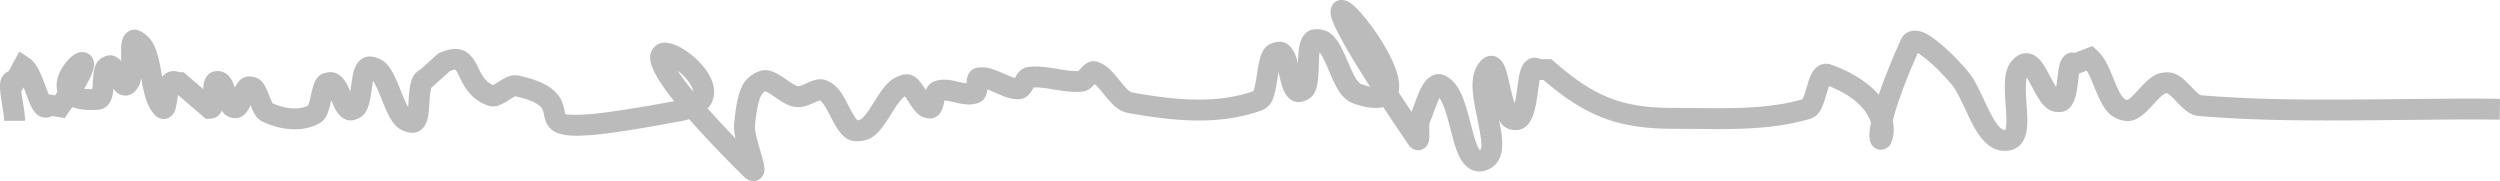
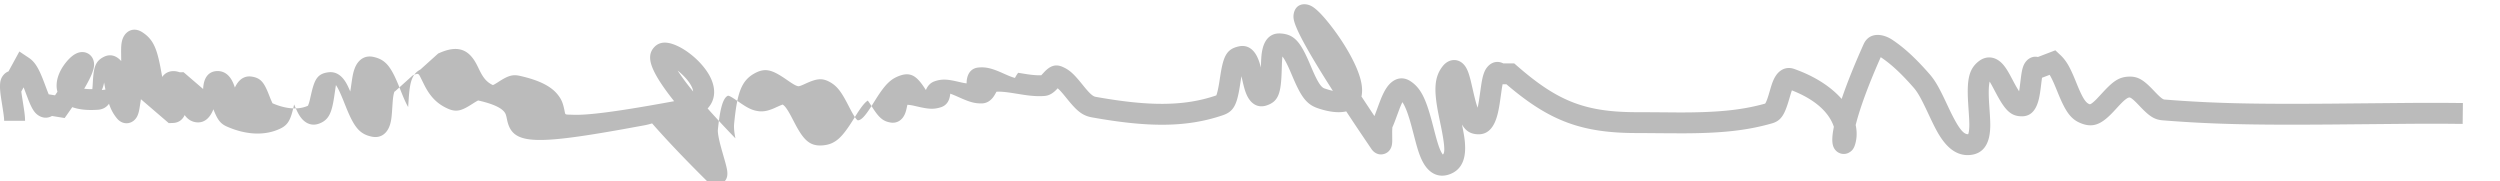
<svg xmlns="http://www.w3.org/2000/svg" width="359" height="26">
-   <path d="M16.282 12.738l-.013.156a5.44 5.44 0 01-.175 1.047c-.274 1-.914 1.741-2.01 1.818-1.411.1-2.6-.004-3.535-.315l-.17-.06-.554.798-.54.767-1.826-.295-.114.063c-.472.23-1.012.26-1.556.007l-.15-.076c-.539-.302-.866-.766-1.2-1.46a12.827 12.827 0 01-.38-.89l-.612-1.615-.056-.142-.332.606.044.331.329 2.125c.112.753.158 1.194.165 1.626v.118H.595c0-.35-.055-.808-.207-1.78L.166 14.16C.054 13.406.008 12.965 0 12.533v-.118c0-.642.09-1.127.449-1.584.213-.272.46-.455.724-.56l.046-.017 1.562-2.86 1.367.913c.837.56 1.35 1.416 1.972 2.967l.225.577c.072.189.362.969.435 1.158l.211.534.91.147.346-.512-.048-.2c-.269-1.303.264-2.72 1.192-3.914l.158-.197c.466-.56.973-1 1.484-1.22 1.329-.574 2.62.385 2.464 1.85-.07.661-.472 1.625-1.227 2.935l-.18.307.109.015c.252.03.543.047.87.046l.189-.003.033-.363.042-.68c.12-2.08.341-2.967 1.57-3.586.945-.475 1.804-.154 2.435.53l.068.077-.015-1.38c0-.664.025-1.006.102-1.395.279-1.417 1.568-2.281 2.98-1.348 1.468.97 2.01 2.182 2.549 4.916l.272 1.482.028-.04c.351-.49.86-.748 1.41-.791l.166-.007c.251 0 .413.026.676.094l.252.07-.021.006.55-.018 2.813 2.416.003-.036c.011-.23.03-.413.063-.604l.022-.116c.196-1.002.78-1.789 1.925-1.819.963-.025 1.65.508 2.102 1.312.16.287.272.548.406.944l.037.11.017-.034c.054-.115.109-.218.17-.323l.065-.106c.478-.766 1.195-1.255 2.162-1.109 1.302.196 1.775.853 2.433 2.499l.245.62c.212.516.326.716.297.703 1.823.808 3.624.98 4.975.42l.177-.08-.02.007c-.015.002-.014-.01-.003-.042l.036-.089c.066-.158.124-.345.195-.629l.26-1.125c.468-1.951.91-2.7 2.4-2.899 1.01-.134 1.782.365 2.354 1.186.209.3.367.59.565 1.021l.242.548.065-.407.157-1.088c.13-.878.234-1.347.426-1.843.45-1.166 1.375-1.908 2.674-1.628 1.854.4 2.596 1.515 3.813 4.558l.128.322c.395 1.003.707 1.703.97 2.177l.082.138.074-1.105c.16-2.419.432-3.59 1.636-4.253l.044-.023 2.556-2.302.224-.097c2.608-1.138 4.148-.487 5.263 1.595l.18.353.244.501c.119.242.216.427.315.6.414.724.863 1.2 1.528 1.533l.105.048.112-.048c.12-.057.27-.147.53-.311l.138-.09c1.308-.84 1.978-1.123 3.073-.878 2.822.632 4.55 1.514 5.51 2.768.502.654.686 1.138.881 2.045l.101.499c.067.287.163.246 1.036.272l.162.006c2.046.075 6.02-.422 12.941-1.669l1.539-.28-.06-.077c-1.103-1.391-1.925-2.572-2.475-3.546l-.1-.18c-.888-1.634-1.135-2.883-.305-3.863.841-.993 2.03-.894 3.356-.292 1.932.878 4.07 2.865 4.904 4.773.689 1.576.531 3.007-.401 4.105l-.11.122.156.175a135.35 135.35 0 003.258 3.516l.584.605-.034-.167c-.135-.699-.194-1.283-.165-1.798l.014-.19.075-.7c.417-3.736 1-5.496 2.91-6.51 1.456-.775 2.422-.486 4.23.722l.792.54c.628.42.952.583 1.21.617.05.007.165-.014.365-.087l.107-.04a6.93 6.93 0 00.284-.121l.21-.096c1.594-.727 2.388-.906 3.55-.263 1.037.573 1.62 1.368 2.509 3.059l.335.647c.723 1.397 1.076 1.806 1.198 1.797.469-.035.974-.535 1.904-1.98l.742-1.179c1.276-1.992 2.076-2.838 3.49-3.294 1.503-.485 2.338.174 3.37 1.719l.25.384.066-.147c.228-.472.558-.848 1.058-1.061l.174-.065c.93-.306 1.639-.286 2.88-.024l.967.217c.178.038.333.069.47.092l.23.032.003-.083c.008-.235.022-.394.055-.571l.023-.109c.17-.775.664-1.421 1.602-1.514 1.062-.104 1.901.111 3.222.681l.9.397c.45.194.774.316 1.042.388l.099.024.065-.117c.125-.227.213-.372.327-.524l.072-.093c.356-.444.81-.757 1.416-.83 1.18-.14 2.087-.07 3.91.221l1.3.207c.726.106 1.301.157 1.82.15l.194-.005.444-.475c.768-.8 1.53-1.195 2.596-.736.993.428 1.605 1.003 2.67 2.304l.299.369c.938 1.162 1.386 1.564 1.8 1.638 7.445 1.333 12.593 1.419 17.314-.202l.016-.02c.06-.11.225-.646.418-1.819l.168-1.086c.439-2.73.894-3.726 2.624-4.113 1.287-.288 2.182.444 2.71 1.605.17.372.292.73.43 1.258l.045.176.028-.764c.032-.765.075-1.235.165-1.687l.06-.27c.323-1.324 1.137-2.246 2.526-2.179 2.05.099 2.922 1.261 4.241 4.33l.233.548c.865 2.046 1.369 2.84 1.878 3.016.41.141.769.245 1.077.32l.135.03-.663-1.042c-2.319-3.666-3.81-6.286-4.498-7.866l-.13-.312c-.307-.76-.437-1.294-.335-1.841.275-1.483 1.623-1.638 2.602-1.081.642.364 1.473 1.212 2.428 2.401 2.074 2.58 3.959 5.773 4.563 8.075.233.887.283 1.668.166 2.328l-.03.147 1.453 2.196.41.616.123-.308.464-1.26.216-.57c.347-.891.638-1.492.998-2.004.835-1.185 2.098-1.702 3.384-.86 1.485.972 2.207 2.566 3.06 5.746l.522 1.999c.351 1.306.6 2.026.883 2.52l.095.156.072.099.03-.019c.29-.23.27-1.254-.29-4.014l-.276-1.328-.14-.711c-.609-3.223-.552-5.077.67-6.617.969-1.22 2.5-1.152 3.3.13.295.473.495 1.064.733 2.023l.454 1.96.138.561c.111.44.217.809.322 1.122l.06.173.012-.047c.064-.285.125-.62.189-1.02l.313-2.168c.133-.855.248-1.362.43-1.83.456-1.167 1.507-1.817 2.596-1.365l.145.066h1.572l.425.37.702.602c5.316 4.483 9.182 5.984 16.119 6.033l2.57.01 3.77.03c5.28.011 8.818-.285 12.216-1.207l.234-.065.055-.09.044-.08c.126-.25.245-.58.409-1.122l.185-.628c.283-.967.463-1.468.758-1.957.592-.98 1.577-1.503 2.732-1.093 3.01 1.068 5.243 2.57 6.726 4.216l.075.086.082-.24c.686-1.998 1.626-4.363 2.838-7.094l.23-.516c.797-1.776 2.726-1.575 4.137-.634 1.778 1.185 3.43 2.745 5.307 4.886.822.938 1.383 1.936 2.365 4.016l.31.659c1.383 2.952 2.147 3.985 2.85 3.989l.05-.003.017-.038c.026-.072.051-.17.074-.295l.02-.134c.078-.561.07-1.167-.018-2.524l-.07-1.02-.04-.655c-.172-3.164.104-4.737 1.595-5.852.955-.713 2.074-.647 2.96.061.451.36.816.839 1.223 1.53l.229.4.551 1.034c.207.39.392.716.55.98l.219.354.031-.18.043-.283.202-1.6c.096-.722.177-1.128.322-1.522.345-.943 1.177-1.524 2.06-1.35l.043.01 2.505-.961.687.644c.887.83 1.393 1.743 2.152 3.581l.234.573c.827 2.038 1.287 2.763 1.846 2.944.11.036.4-.126 1.026-.764l.678-.726c1.58-1.73 2.415-2.39 3.852-2.469 1.346-.073 2.152.45 3.46 1.797l.3.312c.835.88 1.2 1.16 1.432 1.178l1.558.117c6.3.45 11.994.55 22.25.473l11.239-.103c2.316-.014 4.134-.016 5.962-.003l1.85.018-.036 2.997-2.14-.02c-1.715-.01-3.449-.008-5.627.006l-11.246.102c-11.168.083-16.982-.04-24.048-.6-1.213-.095-1.914-.59-3.161-1.88l-.3-.314c-.806-.847-1.156-1.096-1.33-1.087-.278.015-.686.316-1.48 1.155l-.745.808c-1.578 1.691-2.751 2.397-4.425 1.853-1.709-.555-2.46-1.666-3.578-4.373l-.226-.553c-.352-.866-.626-1.479-.88-1.933l-.122-.208-1.096.42-.07.527-.114.927c-.123.967-.243 1.618-.443 2.195-.378 1.097-1.04 1.863-2.198 1.884-1.605.03-2.419-.832-3.61-3.002l-.805-1.506-.19-.333-.087-.142-.022.101c-.12.584-.146 1.537-.061 2.948l.108 1.611c.086 1.38.085 2.056-.022 2.832-.22 1.593-.981 2.732-2.472 3-1.612.288-2.962-.415-4.075-1.813-.638-.802-1.115-1.647-1.867-3.22l-.727-1.54c-.779-1.633-1.237-2.433-1.784-3.057-1.603-1.829-2.995-3.165-4.41-4.159l-.311-.212-.157.357c-1.698 3.868-2.796 6.908-3.364 9.091l-.077.3.04.193c.156.844.13 1.665-.075 2.428l-.055.189c-.162.52-.392.915-.937 1.179a1.565 1.565 0 01-1.797-.305 1.692 1.692 0 01-.45-.814c-.132-.514-.104-1.24.063-2.198l.078-.423-.006-.02a5.677 5.677 0 00-.35-.819l-.114-.209c-.921-1.6-2.68-3.038-5.467-4.148l-.091-.036-.02.056-.087.26-.099.32-.176.601c-.644 2.187-1.111 3.112-2.483 3.504-3.711 1.06-7.418 1.414-12.82 1.428l-2.513-.012-3.448-.028h-.518c-7.968.016-12.555-1.715-18.52-6.742l-.31-.263h-.55l-.072.402c-.021.131-.044.275-.067.433l-.195 1.377-.091.607c-.152.953-.305 1.633-.525 2.239-.47 1.296-1.257 2.157-2.56 2.125-1.036-.025-1.723-.435-2.257-1.297l-.068-.114.038.181c.302 1.491.406 2.226.418 3.065l.001.14c.005 1.809-.638 3.17-2.184 3.75-1.604.604-2.947-.1-3.8-1.59-.413-.722-.706-1.526-1.077-2.869l-.534-2.032c-.494-1.887-.922-3.09-1.365-3.773l-.051-.075c-.13.258-.272.59-.437 1.014l-.575 1.552-.181.472c-.086.215-.166.402-.247.575l-.021.393c-.003.07-.005.149-.006.234l.01 1.324a3.369 3.369 0 01-.036.48 1.92 1.92 0 01-.129.48c-.164.39-.45.73-.962.899-.578.19-1.088.032-1.47-.272a1.89 1.89 0 01-.397-.435l-1.334-1.971c-.43-.64-.847-1.26-1.248-1.863l-1.031-1.558-.04.01c-.995.218-2.285.106-3.822-.39l-.245-.082c-1.622-.558-2.375-1.674-3.536-4.378l-.239-.562c-.53-1.254-.915-2.002-1.22-2.404l-.06-.076-.026.265c-.022.252-.038.565-.053.979l-.023.727c-.1 3.193-.396 4.475-2.17 5.057-1.312.43-2.286-.287-2.832-1.464-.226-.489-.364-.946-.575-1.836l-.21-.903-.234 1.501c-.414 2.562-.853 3.566-2.408 4.1-5.321 1.826-10.915 1.733-18.822.317-1.266-.227-2.036-.826-3.204-2.215l-.5-.61c-.491-.61-.837-1.007-1.124-1.271l-.09-.082-.065.072c-.154.164-.27.28-.402.393l-.103.085c-.386.31-.808.512-1.314.552-.8.063-1.59.024-2.556-.102l-.474-.067-1.447-.23c-1.036-.162-1.681-.229-2.263-.215l-.17.006-.053.1c-.205.38-.315.563-.505.792-.392.47-.906.781-1.572.788-.93.01-1.609-.174-2.789-.679l-.726-.32a14.584 14.584 0 00-.768-.32l-.225-.081-.005.073a3.205 3.205 0 01-.033.244l-.024.124c-.146.686-.516 1.263-1.278 1.507-.987.316-1.729.269-3.122-.043l-.694-.158a6.571 6.571 0 00-.843-.14l-.154-.007-.062.29c-.116.543-.185.801-.336 1.12-.362.766-1.067 1.294-2.032 1.132-1.107-.186-1.66-.742-2.539-2.08l-.347-.538c-.1-.154-.186-.281-.26-.385l-.111-.148-.074.051c-.403.291-.852.86-1.52 1.903l-.412.656c-1.654 2.658-2.616 3.687-4.512 3.826-1.768.13-2.651-.742-3.823-2.908l-.681-1.3c-.548-1.02-.892-1.483-1.215-1.662.018.01-.12.042-.702.303l-.498.224a8.692 8.692 0 01-.277.115c-.703.28-1.318.404-1.987.314-.824-.112-1.418-.39-2.386-1.036l-.804-.548c-.858-.58-1.123-.676-1.227-.621-.69.366-1.103 1.849-1.407 4.865-.036.366.082 1.102.345 2.134l.2.742.463 1.619c.141.503.231.859.288 1.159.04.214.063.403.067.587.007.416-.065.779-.376 1.159-.534.653-1.32.71-1.942.414a2.339 2.339 0 01-.657-.483l-1.075-1.072c-2.451-2.46-4.522-4.645-6.225-6.558l-.536-.607-.199.06c-.234.068-.479.128-.734.181l-.259.05-3.17.578c-12.94 2.305-15.658 2.034-16.427-1.224l-.113-.525c-.09-.4-.158-.555-.307-.75-.456-.595-1.584-1.171-3.782-1.664.014.004-.161.078-.657.39l-.13.084c-1.509.97-2.266 1.26-3.499.728-1.438-.62-2.395-1.574-3.15-2.894a12.13 12.13 0 01-.298-.554l-.585-1.18c-.242-.467-.335-.478-.922-.224l-.16.07-2.53 2.28-.075.03-.006.018a1.604 1.604 0 00-.048.137l-.024.089c-.077.293-.13.665-.175 1.219l-.107 1.56c-.058.768-.122 1.194-.258 1.659-.36 1.234-1.262 2.065-2.62 1.79-1.755-.355-2.521-1.357-3.616-3.995l-.57-1.417c-.343-.837-.62-1.422-.858-1.815l-.12-.186-.058.354-.14.963c-.366 2.565-.743 3.67-2.216 4.22-1.059.396-1.987-.036-2.624-.878-.284-.376-.48-.754-.774-1.428l-.192-.448-.038.17c-.43 1.915-.763 2.723-1.903 3.28-2.28 1.117-5.067.903-7.727-.277-.898-.398-1.296-.953-1.797-2.158l-.13-.32-.033.084a4.412 4.412 0 01-.28.57l-.065.107c-.482.769-1.21 1.256-2.182 1.095-.646-.107-1.13-.446-1.5-.938l-.064-.088-.04.088c-.282.56-.756.958-1.474 1.037l-.185.013-.585.02-3.998-3.432-.134.876c-.111.73-.188 1.1-.349 1.469-.54 1.235-2.04 1.529-2.964.402-.932-1.136-1.323-2.34-1.764-4.736l-.077-.421-.002.016c-.142.798-.411 1.39-.897 1.871l-.126.118c-.74.657-1.725.636-2.451.056a2.723 2.723 0 01-.516-.551zm81.173-2.485l-.146-.116.01.016a31.164 31.164 0 001.8 2.47l.412.512-.001-.034a1.622 1.622 0 00-.119-.455l-.042-.101c-.326-.747-1.078-1.61-1.914-2.292z" fill="#BBB" fill-rule="nonzero" />
+   <path d="M16.282 12.738l-.013.156a5.44 5.44 0 01-.175 1.047c-.274 1-.914 1.741-2.01 1.818-1.411.1-2.6-.004-3.535-.315l-.17-.06-.554.798-.54.767-1.826-.295-.114.063c-.472.23-1.012.26-1.556.007l-.15-.076c-.539-.302-.866-.766-1.2-1.46a12.827 12.827 0 01-.38-.89l-.612-1.615-.056-.142-.332.606.044.331.329 2.125c.112.753.158 1.194.165 1.626v.118H.595c0-.35-.055-.808-.207-1.78L.166 14.16C.054 13.406.008 12.965 0 12.533v-.118c0-.642.09-1.127.449-1.584.213-.272.46-.455.724-.56l.046-.017 1.562-2.86 1.367.913c.837.56 1.35 1.416 1.972 2.967l.225.577c.072.189.362.969.435 1.158l.211.534.91.147.346-.512-.048-.2c-.269-1.303.264-2.72 1.192-3.914l.158-.197c.466-.56.973-1 1.484-1.22 1.329-.574 2.62.385 2.464 1.85-.07.661-.472 1.625-1.227 2.935l-.18.307.109.015c.252.03.543.047.87.046l.189-.003.033-.363.042-.68c.12-2.08.341-2.967 1.57-3.586.945-.475 1.804-.154 2.435.53l.068.077-.015-1.38c0-.664.025-1.006.102-1.395.279-1.417 1.568-2.281 2.98-1.348 1.468.97 2.01 2.182 2.549 4.916l.272 1.482.028-.04c.351-.49.86-.748 1.41-.791l.166-.007c.251 0 .413.026.676.094l.252.07-.021.006.55-.018 2.813 2.416.003-.036c.011-.23.03-.413.063-.604l.022-.116c.196-1.002.78-1.789 1.925-1.819.963-.025 1.65.508 2.102 1.312.16.287.272.548.406.944l.037.11.017-.034c.054-.115.109-.218.17-.323l.065-.106c.478-.766 1.195-1.255 2.162-1.109 1.302.196 1.775.853 2.433 2.499l.245.62c.212.516.326.716.297.703 1.823.808 3.624.98 4.975.42l.177-.08-.02.007c-.015.002-.014-.01-.003-.042l.036-.089c.066-.158.124-.345.195-.629l.26-1.125c.468-1.951.91-2.7 2.4-2.899 1.01-.134 1.782.365 2.354 1.186.209.3.367.59.565 1.021l.242.548.065-.407.157-1.088c.13-.878.234-1.347.426-1.843.45-1.166 1.375-1.908 2.674-1.628 1.854.4 2.596 1.515 3.813 4.558l.128.322c.395 1.003.707 1.703.97 2.177l.082.138.074-1.105c.16-2.419.432-3.59 1.636-4.253l.044-.023 2.556-2.302.224-.097c2.608-1.138 4.148-.487 5.263 1.595l.18.353.244.501c.119.242.216.427.315.6.414.724.863 1.2 1.528 1.533l.105.048.112-.048c.12-.057.27-.147.53-.311l.138-.09c1.308-.84 1.978-1.123 3.073-.878 2.822.632 4.55 1.514 5.51 2.768.502.654.686 1.138.881 2.045l.101.499c.067.287.163.246 1.036.272l.162.006c2.046.075 6.02-.422 12.941-1.669l1.539-.28-.06-.077c-1.103-1.391-1.925-2.572-2.475-3.546l-.1-.18c-.888-1.634-1.135-2.883-.305-3.863.841-.993 2.03-.894 3.356-.292 1.932.878 4.07 2.865 4.904 4.773.689 1.576.531 3.007-.401 4.105l-.11.122.156.175a135.35 135.35 0 003.258 3.516l.584.605-.034-.167c-.135-.699-.194-1.283-.165-1.798l.014-.19.075-.7c.417-3.736 1-5.496 2.91-6.51 1.456-.775 2.422-.486 4.23.722l.792.54c.628.42.952.583 1.21.617.05.007.165-.014.365-.087l.107-.04a6.93 6.93 0 00.284-.121l.21-.096c1.594-.727 2.388-.906 3.55-.263 1.037.573 1.62 1.368 2.509 3.059l.335.647c.723 1.397 1.076 1.806 1.198 1.797.469-.035.974-.535 1.904-1.98l.742-1.179c1.276-1.992 2.076-2.838 3.49-3.294 1.503-.485 2.338.174 3.37 1.719l.25.384.066-.147c.228-.472.558-.848 1.058-1.061l.174-.065c.93-.306 1.639-.286 2.88-.024l.967.217c.178.038.333.069.47.092l.23.032.003-.083c.008-.235.022-.394.055-.571l.023-.109c.17-.775.664-1.421 1.602-1.514 1.062-.104 1.901.111 3.222.681l.9.397c.45.194.774.316 1.042.388l.099.024.065-.117c.125-.227.213-.372.327-.524l.072-.093l1.3.207c.726.106 1.301.157 1.82.15l.194-.005.444-.475c.768-.8 1.53-1.195 2.596-.736.993.428 1.605 1.003 2.67 2.304l.299.369c.938 1.162 1.386 1.564 1.8 1.638 7.445 1.333 12.593 1.419 17.314-.202l.016-.02c.06-.11.225-.646.418-1.819l.168-1.086c.439-2.73.894-3.726 2.624-4.113 1.287-.288 2.182.444 2.71 1.605.17.372.292.73.43 1.258l.045.176.028-.764c.032-.765.075-1.235.165-1.687l.06-.27c.323-1.324 1.137-2.246 2.526-2.179 2.05.099 2.922 1.261 4.241 4.33l.233.548c.865 2.046 1.369 2.84 1.878 3.016.41.141.769.245 1.077.32l.135.03-.663-1.042c-2.319-3.666-3.81-6.286-4.498-7.866l-.13-.312c-.307-.76-.437-1.294-.335-1.841.275-1.483 1.623-1.638 2.602-1.081.642.364 1.473 1.212 2.428 2.401 2.074 2.58 3.959 5.773 4.563 8.075.233.887.283 1.668.166 2.328l-.03.147 1.453 2.196.41.616.123-.308.464-1.26.216-.57c.347-.891.638-1.492.998-2.004.835-1.185 2.098-1.702 3.384-.86 1.485.972 2.207 2.566 3.06 5.746l.522 1.999c.351 1.306.6 2.026.883 2.52l.095.156.072.099.03-.019c.29-.23.27-1.254-.29-4.014l-.276-1.328-.14-.711c-.609-3.223-.552-5.077.67-6.617.969-1.22 2.5-1.152 3.3.13.295.473.495 1.064.733 2.023l.454 1.96.138.561c.111.44.217.809.322 1.122l.06.173.012-.047c.064-.285.125-.62.189-1.02l.313-2.168c.133-.855.248-1.362.43-1.83.456-1.167 1.507-1.817 2.596-1.365l.145.066h1.572l.425.37.702.602c5.316 4.483 9.182 5.984 16.119 6.033l2.57.01 3.77.03c5.28.011 8.818-.285 12.216-1.207l.234-.065.055-.09.044-.08c.126-.25.245-.58.409-1.122l.185-.628c.283-.967.463-1.468.758-1.957.592-.98 1.577-1.503 2.732-1.093 3.01 1.068 5.243 2.57 6.726 4.216l.075.086.082-.24c.686-1.998 1.626-4.363 2.838-7.094l.23-.516c.797-1.776 2.726-1.575 4.137-.634 1.778 1.185 3.43 2.745 5.307 4.886.822.938 1.383 1.936 2.365 4.016l.31.659c1.383 2.952 2.147 3.985 2.85 3.989l.05-.003.017-.038c.026-.072.051-.17.074-.295l.02-.134c.078-.561.07-1.167-.018-2.524l-.07-1.02-.04-.655c-.172-3.164.104-4.737 1.595-5.852.955-.713 2.074-.647 2.96.061.451.36.816.839 1.223 1.53l.229.4.551 1.034c.207.39.392.716.55.98l.219.354.031-.18.043-.283.202-1.6c.096-.722.177-1.128.322-1.522.345-.943 1.177-1.524 2.06-1.35l.043.01 2.505-.961.687.644c.887.83 1.393 1.743 2.152 3.581l.234.573c.827 2.038 1.287 2.763 1.846 2.944.11.036.4-.126 1.026-.764l.678-.726c1.58-1.73 2.415-2.39 3.852-2.469 1.346-.073 2.152.45 3.46 1.797l.3.312c.835.88 1.2 1.16 1.432 1.178l1.558.117c6.3.45 11.994.55 22.25.473l11.239-.103c2.316-.014 4.134-.016 5.962-.003l1.85.018-.036 2.997-2.14-.02c-1.715-.01-3.449-.008-5.627.006l-11.246.102c-11.168.083-16.982-.04-24.048-.6-1.213-.095-1.914-.59-3.161-1.88l-.3-.314c-.806-.847-1.156-1.096-1.33-1.087-.278.015-.686.316-1.48 1.155l-.745.808c-1.578 1.691-2.751 2.397-4.425 1.853-1.709-.555-2.46-1.666-3.578-4.373l-.226-.553c-.352-.866-.626-1.479-.88-1.933l-.122-.208-1.096.42-.07.527-.114.927c-.123.967-.243 1.618-.443 2.195-.378 1.097-1.04 1.863-2.198 1.884-1.605.03-2.419-.832-3.61-3.002l-.805-1.506-.19-.333-.087-.142-.022.101c-.12.584-.146 1.537-.061 2.948l.108 1.611c.086 1.38.085 2.056-.022 2.832-.22 1.593-.981 2.732-2.472 3-1.612.288-2.962-.415-4.075-1.813-.638-.802-1.115-1.647-1.867-3.22l-.727-1.54c-.779-1.633-1.237-2.433-1.784-3.057-1.603-1.829-2.995-3.165-4.41-4.159l-.311-.212-.157.357c-1.698 3.868-2.796 6.908-3.364 9.091l-.077.3.04.193c.156.844.13 1.665-.075 2.428l-.055.189c-.162.52-.392.915-.937 1.179a1.565 1.565 0 01-1.797-.305 1.692 1.692 0 01-.45-.814c-.132-.514-.104-1.24.063-2.198l.078-.423-.006-.02a5.677 5.677 0 00-.35-.819l-.114-.209c-.921-1.6-2.68-3.038-5.467-4.148l-.091-.036-.02.056-.087.26-.099.32-.176.601c-.644 2.187-1.111 3.112-2.483 3.504-3.711 1.06-7.418 1.414-12.82 1.428l-2.513-.012-3.448-.028h-.518c-7.968.016-12.555-1.715-18.52-6.742l-.31-.263h-.55l-.072.402c-.021.131-.044.275-.067.433l-.195 1.377-.091.607c-.152.953-.305 1.633-.525 2.239-.47 1.296-1.257 2.157-2.56 2.125-1.036-.025-1.723-.435-2.257-1.297l-.068-.114.038.181c.302 1.491.406 2.226.418 3.065l.001.14c.005 1.809-.638 3.17-2.184 3.75-1.604.604-2.947-.1-3.8-1.59-.413-.722-.706-1.526-1.077-2.869l-.534-2.032c-.494-1.887-.922-3.09-1.365-3.773l-.051-.075c-.13.258-.272.59-.437 1.014l-.575 1.552-.181.472c-.086.215-.166.402-.247.575l-.021.393c-.003.07-.005.149-.006.234l.01 1.324a3.369 3.369 0 01-.036.48 1.92 1.92 0 01-.129.48c-.164.39-.45.73-.962.899-.578.19-1.088.032-1.47-.272a1.89 1.89 0 01-.397-.435l-1.334-1.971c-.43-.64-.847-1.26-1.248-1.863l-1.031-1.558-.04.01c-.995.218-2.285.106-3.822-.39l-.245-.082c-1.622-.558-2.375-1.674-3.536-4.378l-.239-.562c-.53-1.254-.915-2.002-1.22-2.404l-.06-.076-.026.265c-.022.252-.038.565-.053.979l-.023.727c-.1 3.193-.396 4.475-2.17 5.057-1.312.43-2.286-.287-2.832-1.464-.226-.489-.364-.946-.575-1.836l-.21-.903-.234 1.501c-.414 2.562-.853 3.566-2.408 4.1-5.321 1.826-10.915 1.733-18.822.317-1.266-.227-2.036-.826-3.204-2.215l-.5-.61c-.491-.61-.837-1.007-1.124-1.271l-.09-.082-.065.072c-.154.164-.27.28-.402.393l-.103.085c-.386.31-.808.512-1.314.552-.8.063-1.59.024-2.556-.102l-.474-.067-1.447-.23c-1.036-.162-1.681-.229-2.263-.215l-.17.006-.053.1c-.205.38-.315.563-.505.792-.392.47-.906.781-1.572.788-.93.01-1.609-.174-2.789-.679l-.726-.32a14.584 14.584 0 00-.768-.32l-.225-.081-.005.073a3.205 3.205 0 01-.033.244l-.024.124c-.146.686-.516 1.263-1.278 1.507-.987.316-1.729.269-3.122-.043l-.694-.158a6.571 6.571 0 00-.843-.14l-.154-.007-.062.29c-.116.543-.185.801-.336 1.12-.362.766-1.067 1.294-2.032 1.132-1.107-.186-1.66-.742-2.539-2.08l-.347-.538c-.1-.154-.186-.281-.26-.385l-.111-.148-.074.051c-.403.291-.852.86-1.52 1.903l-.412.656c-1.654 2.658-2.616 3.687-4.512 3.826-1.768.13-2.651-.742-3.823-2.908l-.681-1.3c-.548-1.02-.892-1.483-1.215-1.662.018.01-.12.042-.702.303l-.498.224a8.692 8.692 0 01-.277.115c-.703.28-1.318.404-1.987.314-.824-.112-1.418-.39-2.386-1.036l-.804-.548c-.858-.58-1.123-.676-1.227-.621-.69.366-1.103 1.849-1.407 4.865-.036.366.082 1.102.345 2.134l.2.742.463 1.619c.141.503.231.859.288 1.159.04.214.063.403.067.587.007.416-.065.779-.376 1.159-.534.653-1.32.71-1.942.414a2.339 2.339 0 01-.657-.483l-1.075-1.072c-2.451-2.46-4.522-4.645-6.225-6.558l-.536-.607-.199.06c-.234.068-.479.128-.734.181l-.259.05-3.17.578c-12.94 2.305-15.658 2.034-16.427-1.224l-.113-.525c-.09-.4-.158-.555-.307-.75-.456-.595-1.584-1.171-3.782-1.664.014.004-.161.078-.657.39l-.13.084c-1.509.97-2.266 1.26-3.499.728-1.438-.62-2.395-1.574-3.15-2.894a12.13 12.13 0 01-.298-.554l-.585-1.18c-.242-.467-.335-.478-.922-.224l-.16.07-2.53 2.28-.075.03-.006.018a1.604 1.604 0 00-.048.137l-.024.089c-.077.293-.13.665-.175 1.219l-.107 1.56c-.058.768-.122 1.194-.258 1.659-.36 1.234-1.262 2.065-2.62 1.79-1.755-.355-2.521-1.357-3.616-3.995l-.57-1.417c-.343-.837-.62-1.422-.858-1.815l-.12-.186-.058.354-.14.963c-.366 2.565-.743 3.67-2.216 4.22-1.059.396-1.987-.036-2.624-.878-.284-.376-.48-.754-.774-1.428l-.192-.448-.038.17c-.43 1.915-.763 2.723-1.903 3.28-2.28 1.117-5.067.903-7.727-.277-.898-.398-1.296-.953-1.797-2.158l-.13-.32-.033.084a4.412 4.412 0 01-.28.57l-.065.107c-.482.769-1.21 1.256-2.182 1.095-.646-.107-1.13-.446-1.5-.938l-.064-.088-.04.088c-.282.56-.756.958-1.474 1.037l-.185.013-.585.02-3.998-3.432-.134.876c-.111.73-.188 1.1-.349 1.469-.54 1.235-2.04 1.529-2.964.402-.932-1.136-1.323-2.34-1.764-4.736l-.077-.421-.002.016c-.142.798-.411 1.39-.897 1.871l-.126.118c-.74.657-1.725.636-2.451.056a2.723 2.723 0 01-.516-.551zm81.173-2.485l-.146-.116.01.016a31.164 31.164 0 001.8 2.47l.412.512-.001-.034a1.622 1.622 0 00-.119-.455l-.042-.101c-.326-.747-1.078-1.61-1.914-2.292z" fill="#BBB" fill-rule="nonzero" />
</svg>